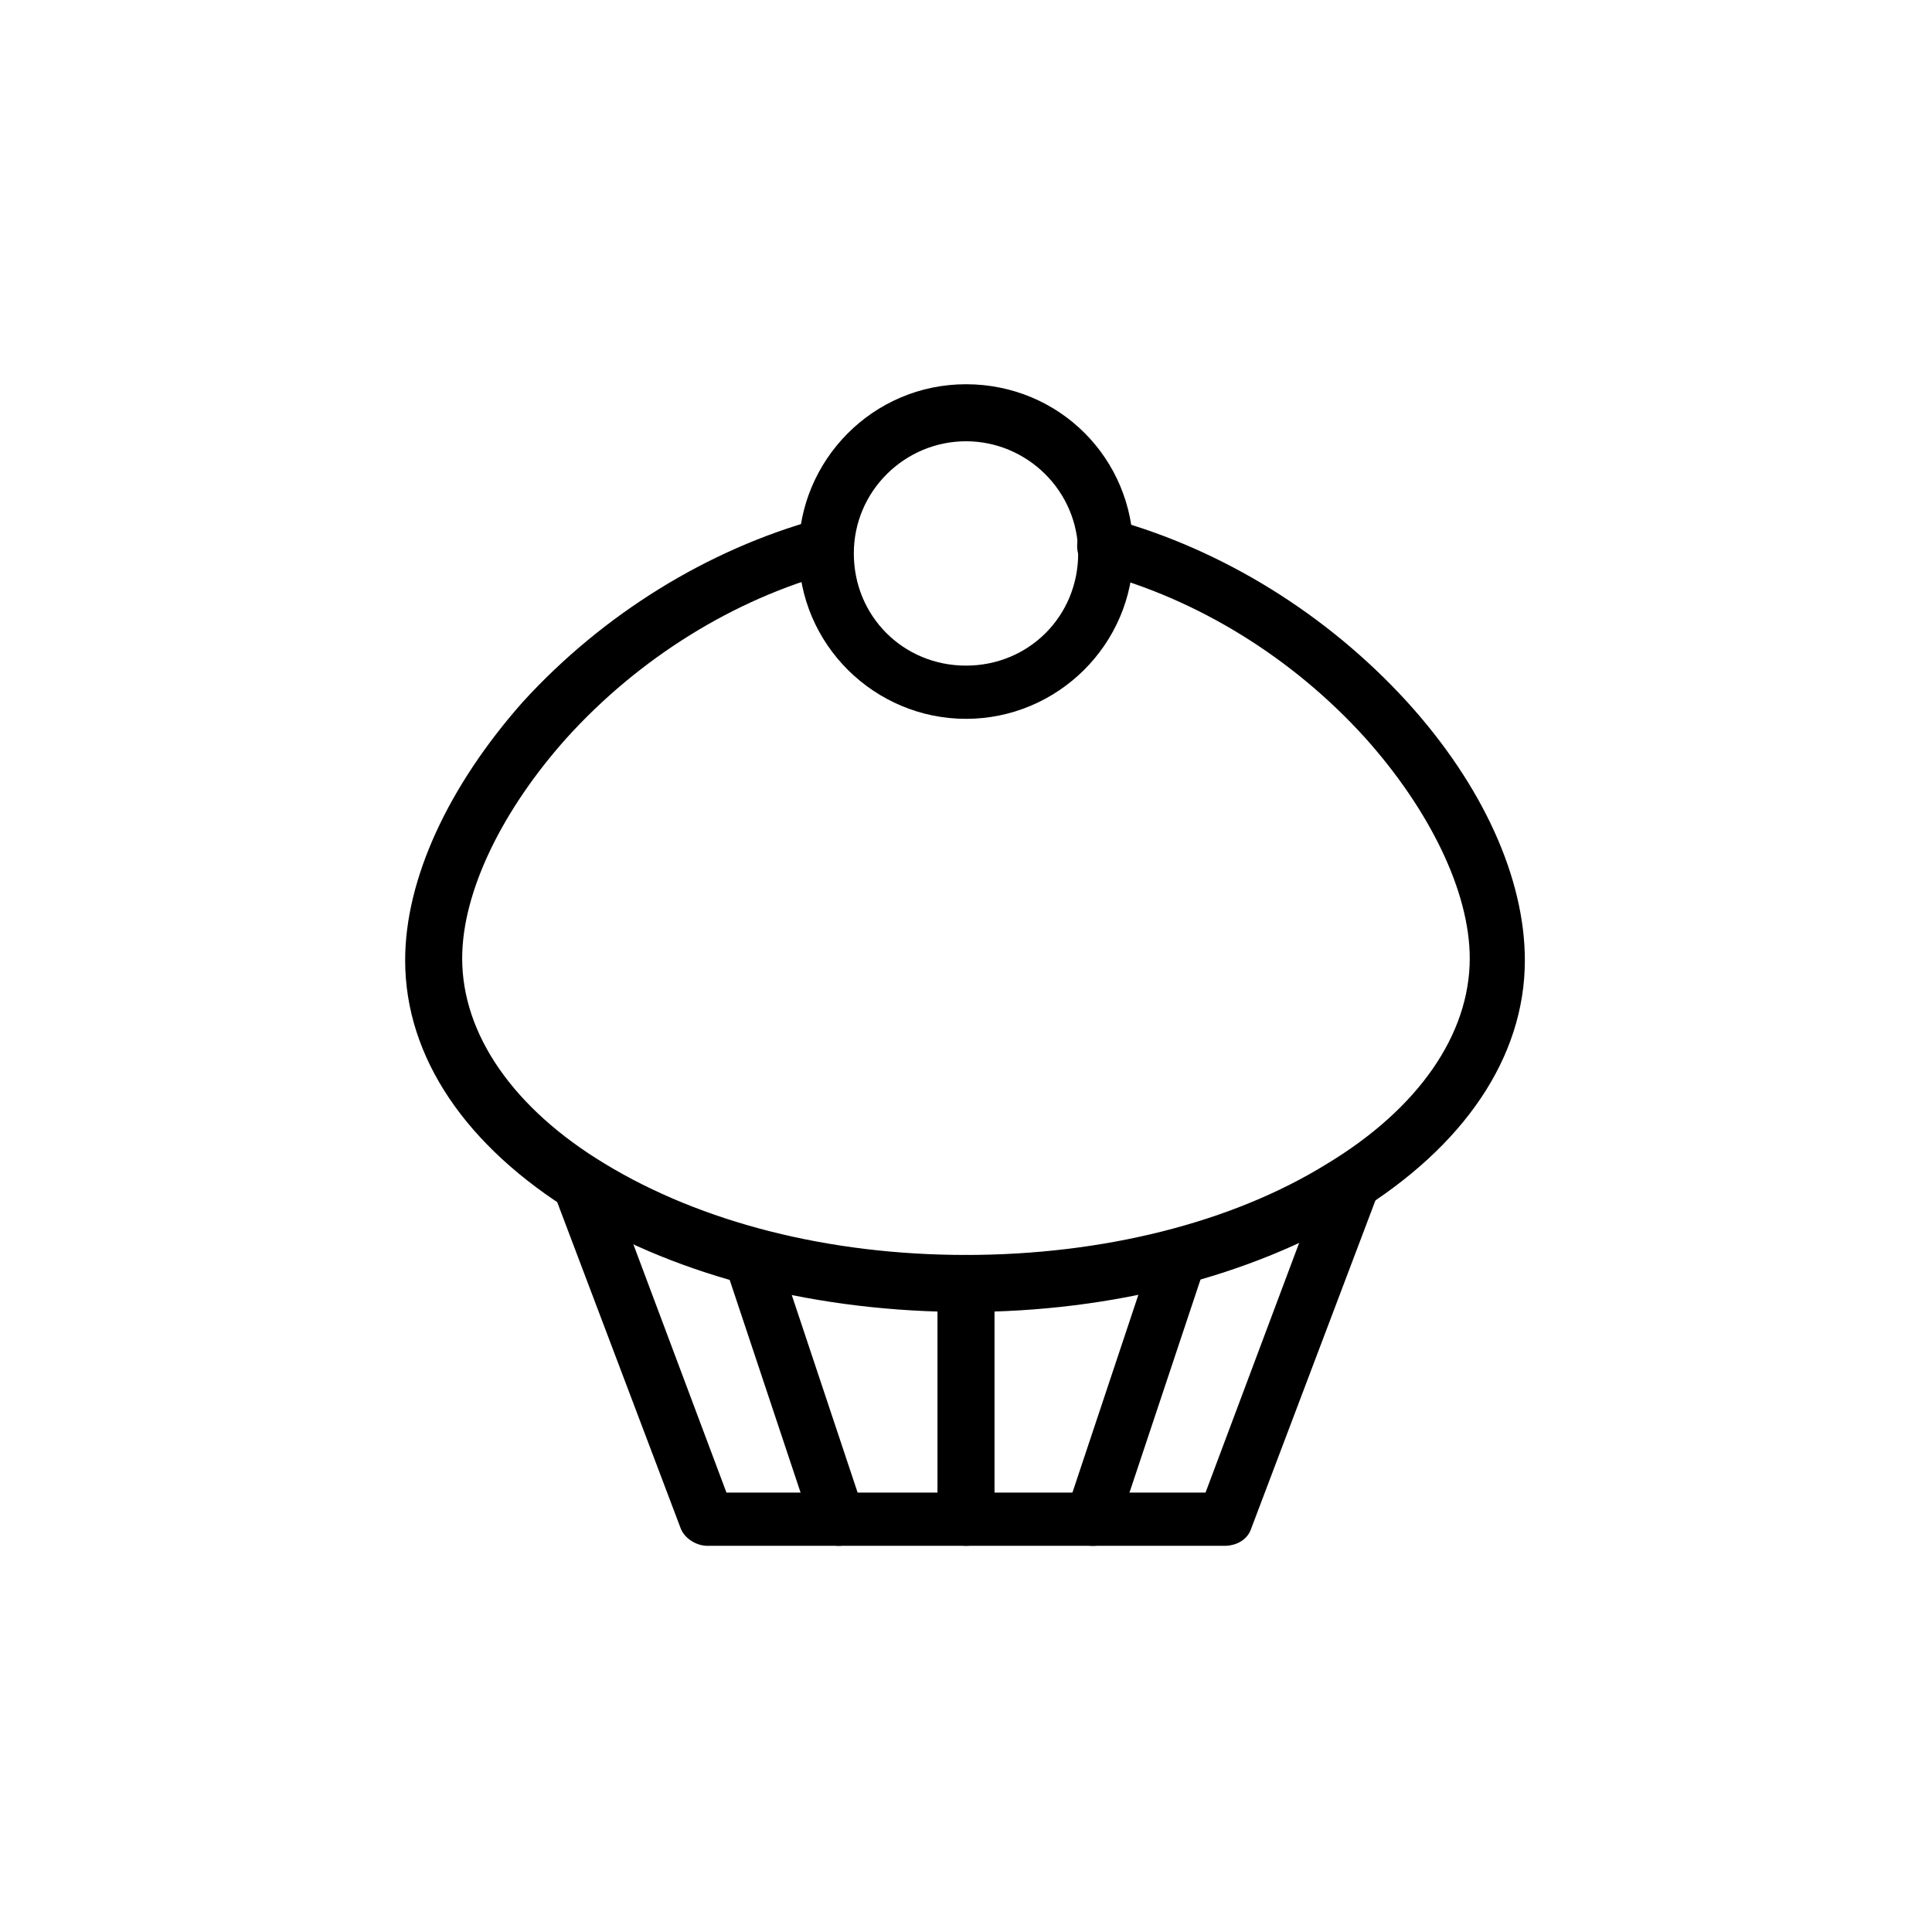
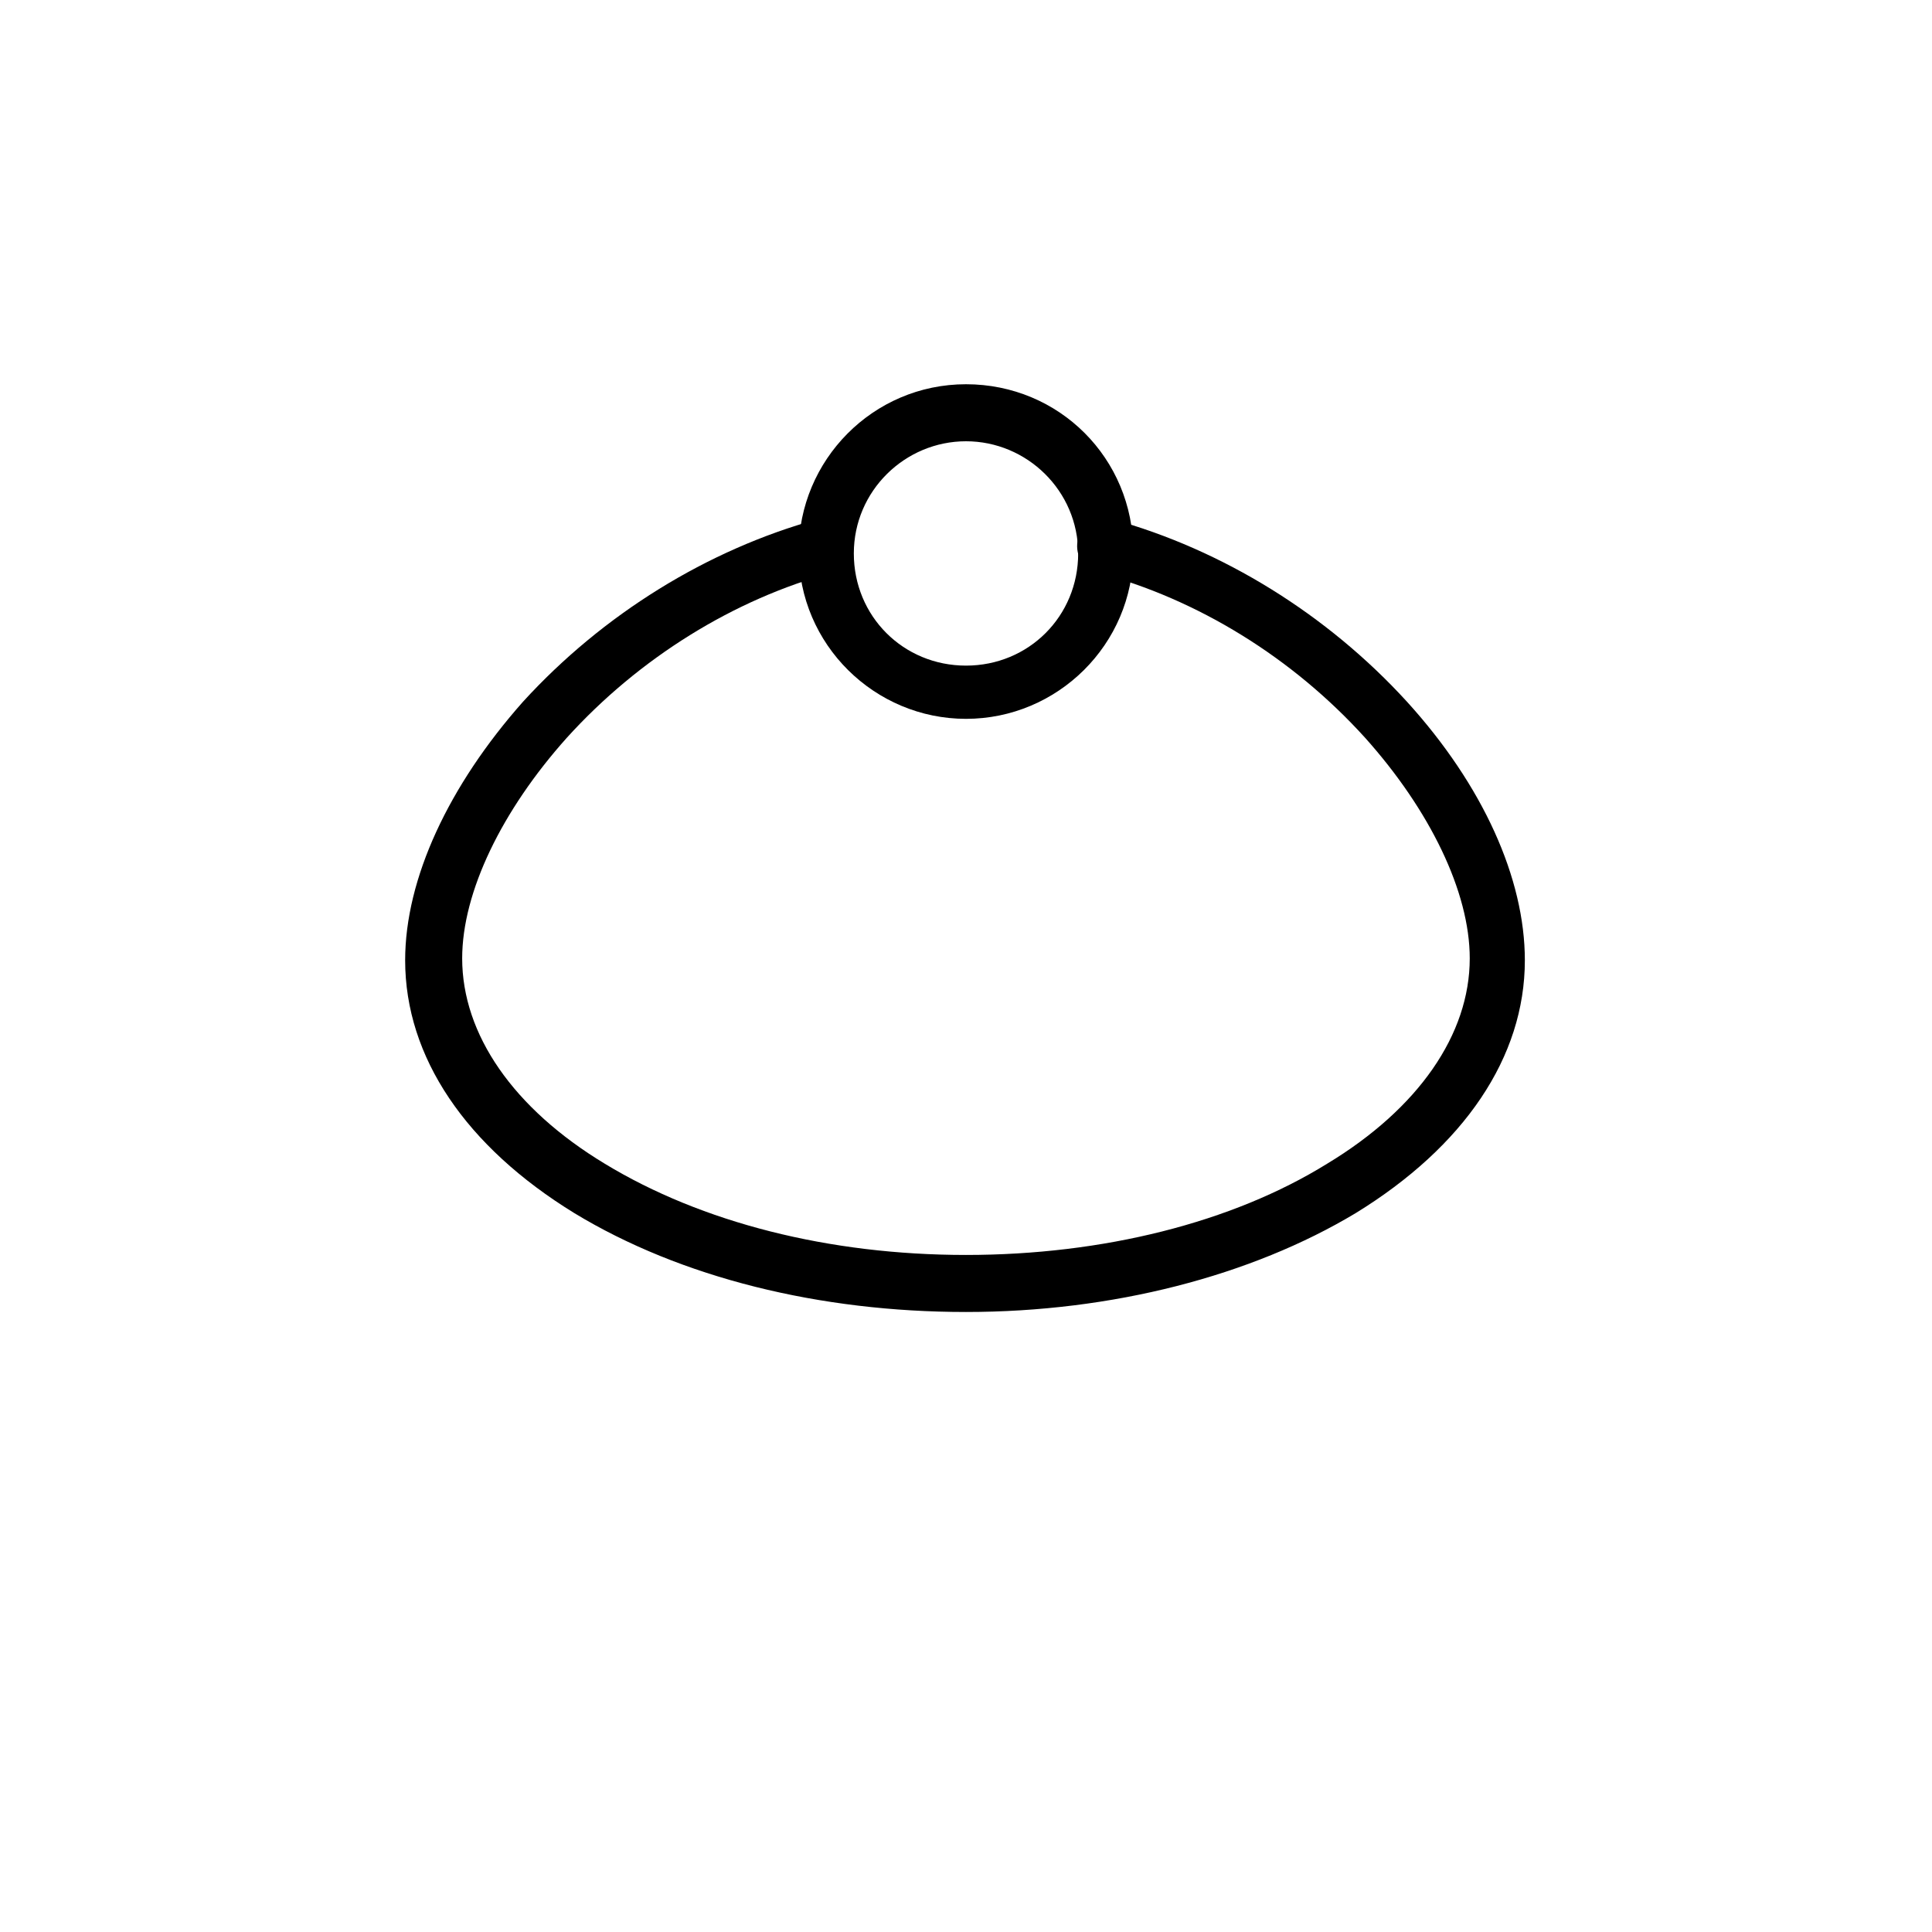
<svg xmlns="http://www.w3.org/2000/svg" fill="#000000" width="800px" height="800px" version="1.1" viewBox="144 144 512 512">
  <g>
-     <path d="m468.52 553.66h-137.04c-3.023 0-6.047-2.016-7.055-4.535l-33.754-89.176c-1.512-4.031 0.504-8.062 4.535-9.574s8.062 0.504 9.574 4.535l31.738 84.641h126.96l31.738-84.641c1.512-4.031 5.543-5.543 9.574-4.535 4.031 1.512 5.543 5.543 4.535 9.574l-33.758 89.176c-1.008 3.023-4.031 4.535-7.055 4.535z" />
    <path d="m400 491.69c-38.793 0-75.57-9.07-103.79-26.199-28.719-17.633-44.84-41.312-44.84-67.008 0-21.664 11.586-46.352 31.234-68.52 21.16-23.176 48.871-40.305 78.09-48.367 4.031-1.008 8.062 1.008 9.07 5.039 1.008 4.031-1.008 8.062-5.039 9.07-26.195 7.055-51.387 22.676-70.531 43.836-17.129 19.145-27.711 40.809-27.711 58.441 0 20.152 13.602 39.801 37.785 54.41 25.695 15.617 59.449 24.184 95.723 24.184 36.273 0 70.535-8.566 95.723-24.184 24.184-14.609 37.785-34.258 37.785-54.41 0-17.633-10.578-39.297-27.711-58.441-19.145-21.16-44.336-36.777-71.039-43.832-4.031-1.008-6.047-5.039-5.039-9.07 1.008-4.031 5.039-6.047 9.07-5.039 29.223 8.062 56.93 25.191 78.09 48.367 20.152 22.168 31.234 46.855 31.234 68.52 0 25.695-16.121 49.375-44.84 67.008-27.699 16.625-64.477 26.195-103.27 26.195z" />
    <path d="m400 334.5c-24.184 0-44.336-19.648-44.336-44.336 0-24.184 19.648-44.336 44.336-44.336s44.336 19.648 44.336 44.336c-0.004 24.688-20.156 44.336-44.336 44.336zm0-73.559c-16.121 0-29.727 13.098-29.727 29.727 0 16.625 13.098 29.727 29.727 29.727 16.625 0 29.727-13.098 29.727-29.727-0.004-16.625-13.605-29.727-29.727-29.727z" />
-     <path d="m400 553.66c-4.031 0-7.559-3.527-7.559-7.559v-61.969c0-4.031 3.527-7.559 7.559-7.559s7.559 3.527 7.559 7.559v62.473c-0.004 4.031-3.531 7.055-7.559 7.055z" />
-     <path d="m433.75 553.66c-1.008 0-1.512 0-2.519-0.504-4.031-1.512-6.047-5.543-4.535-9.07l23.176-69.527c1.512-4.031 5.543-6.047 9.07-4.535 4.031 1.512 6.047 5.543 4.535 9.07l-23.176 69.527c-0.504 3.527-3.527 5.039-6.551 5.039z" />
-     <path d="m366.24 553.66c-3.023 0-6.047-2.016-7.055-5.039l-23.176-69.527c-1.512-4.031 1.008-8.062 4.535-9.07 4.031-1.512 8.062 1.008 9.07 4.535l23.176 69.527c1.512 4.031-1.008 8.062-4.535 9.07-0.504 0.504-1.512 0.504-2.016 0.504z" />
  </g>
</svg>